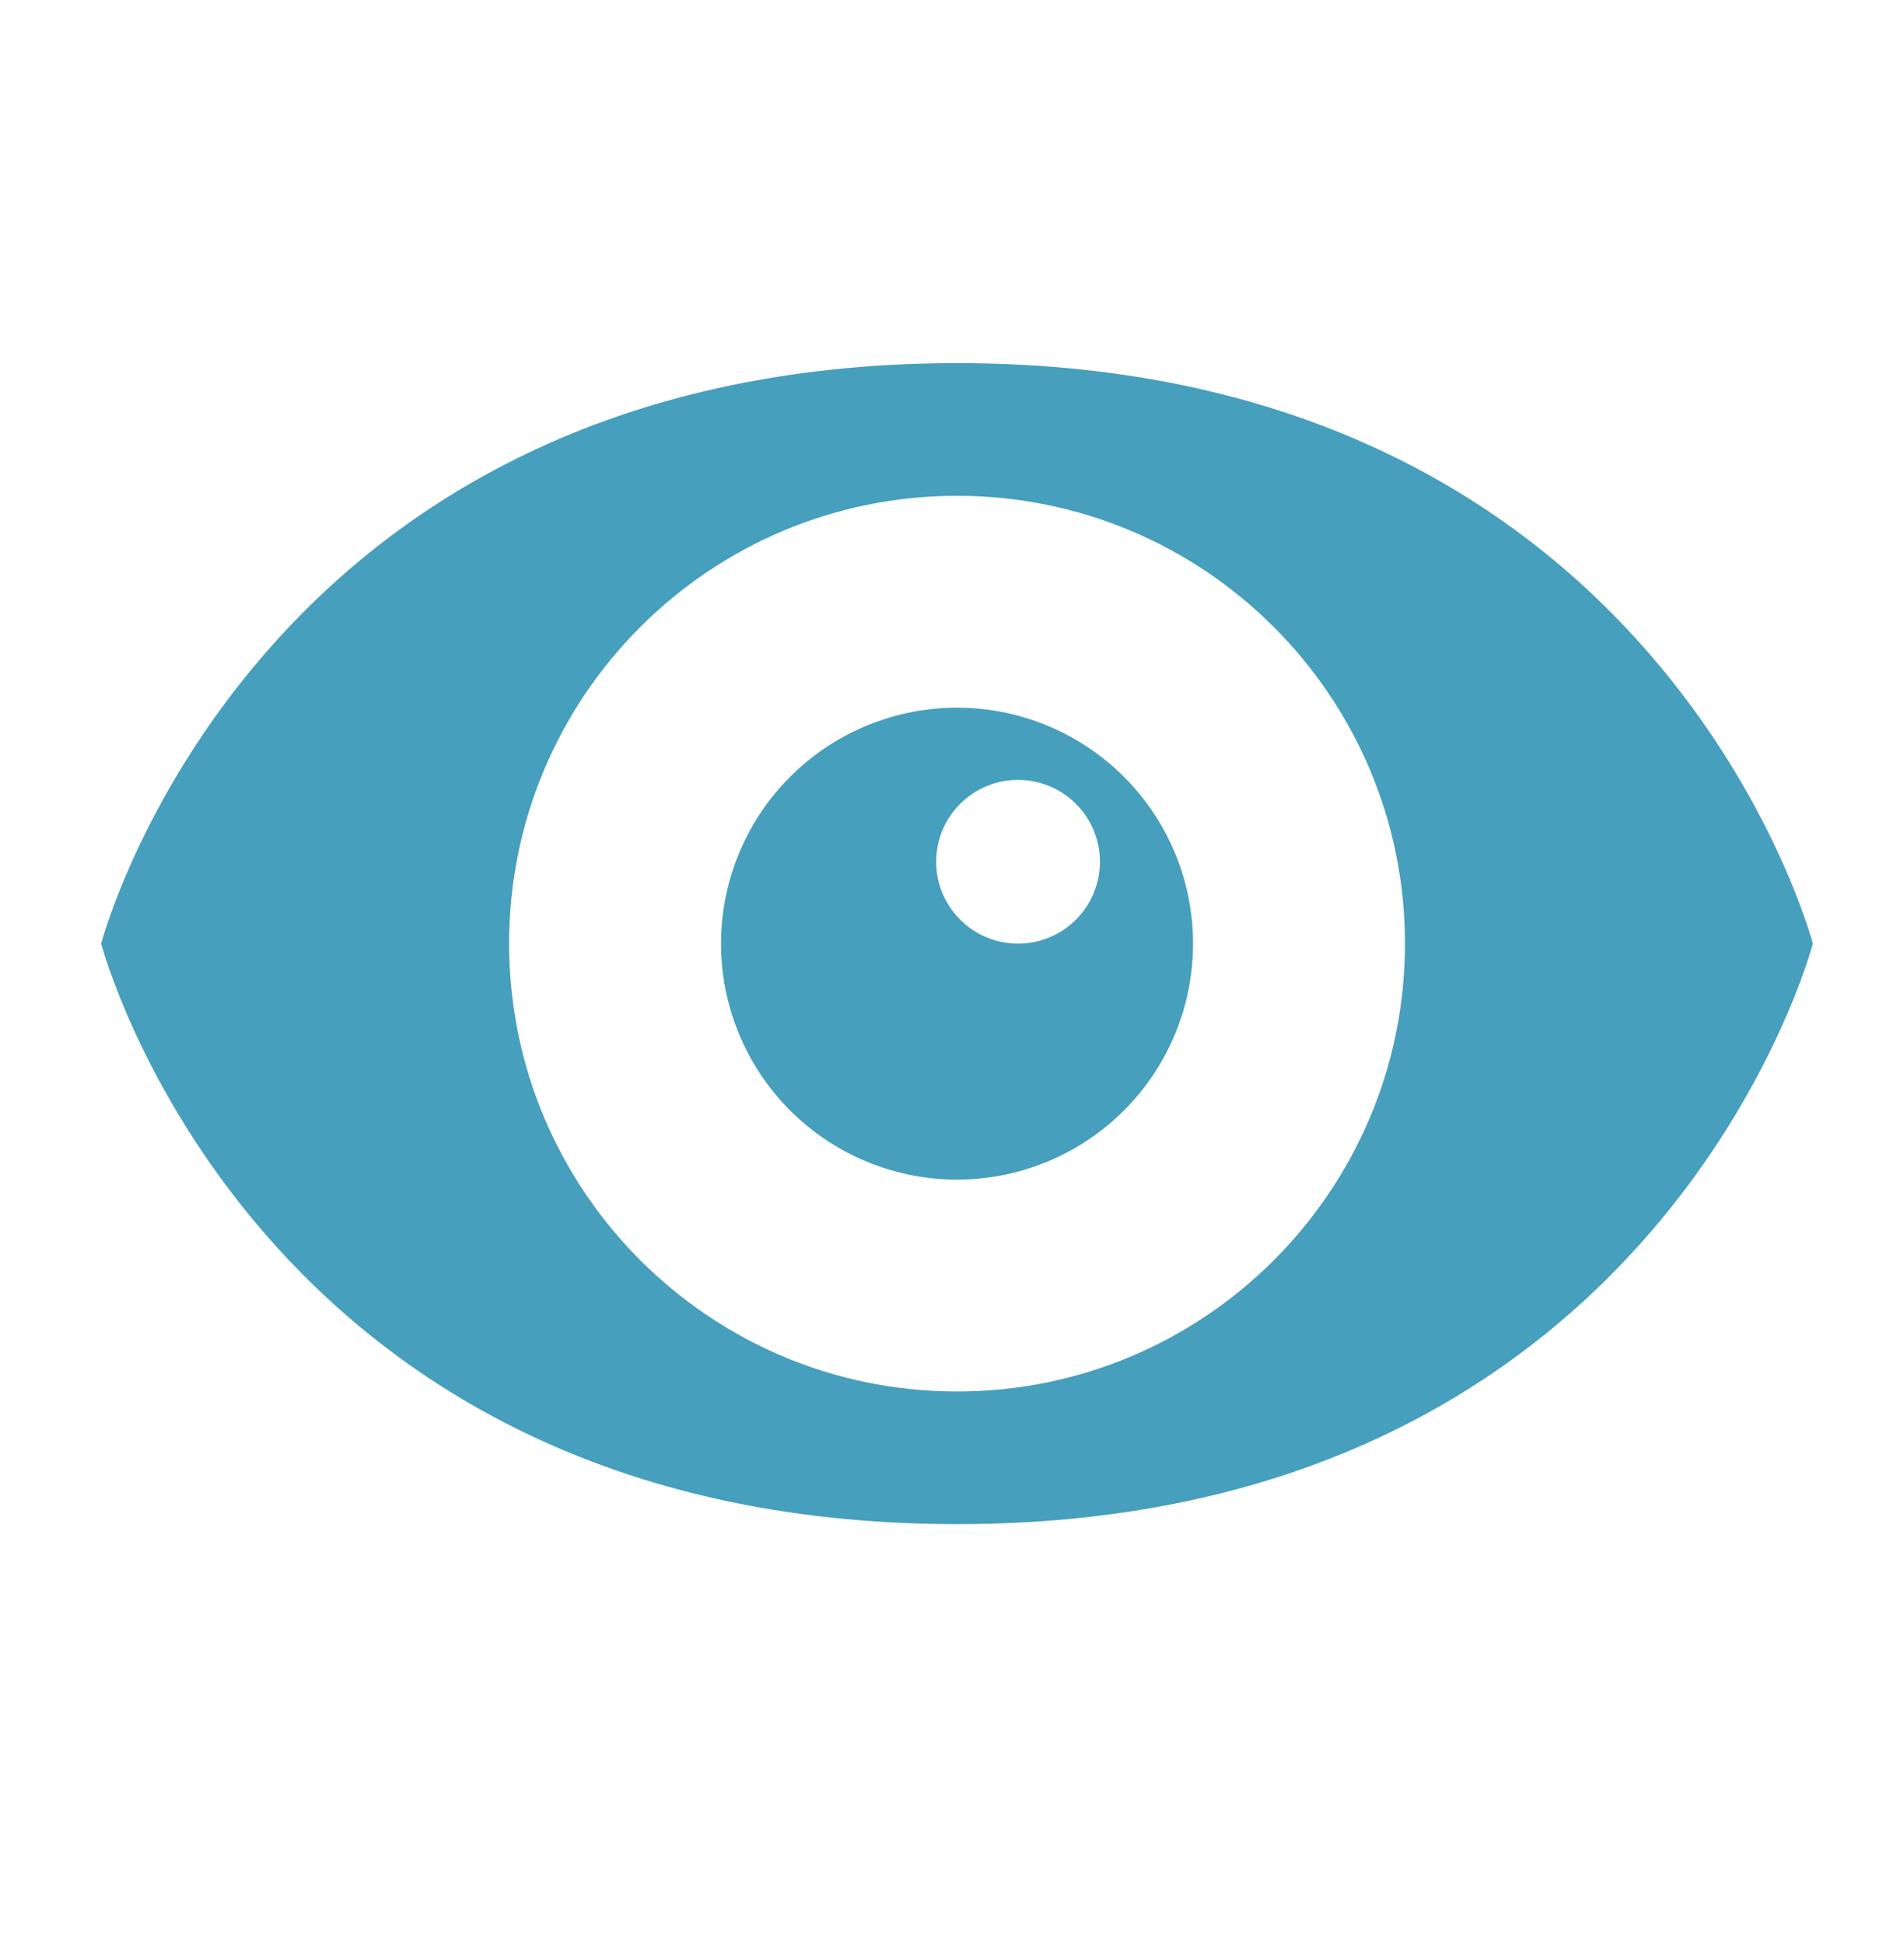
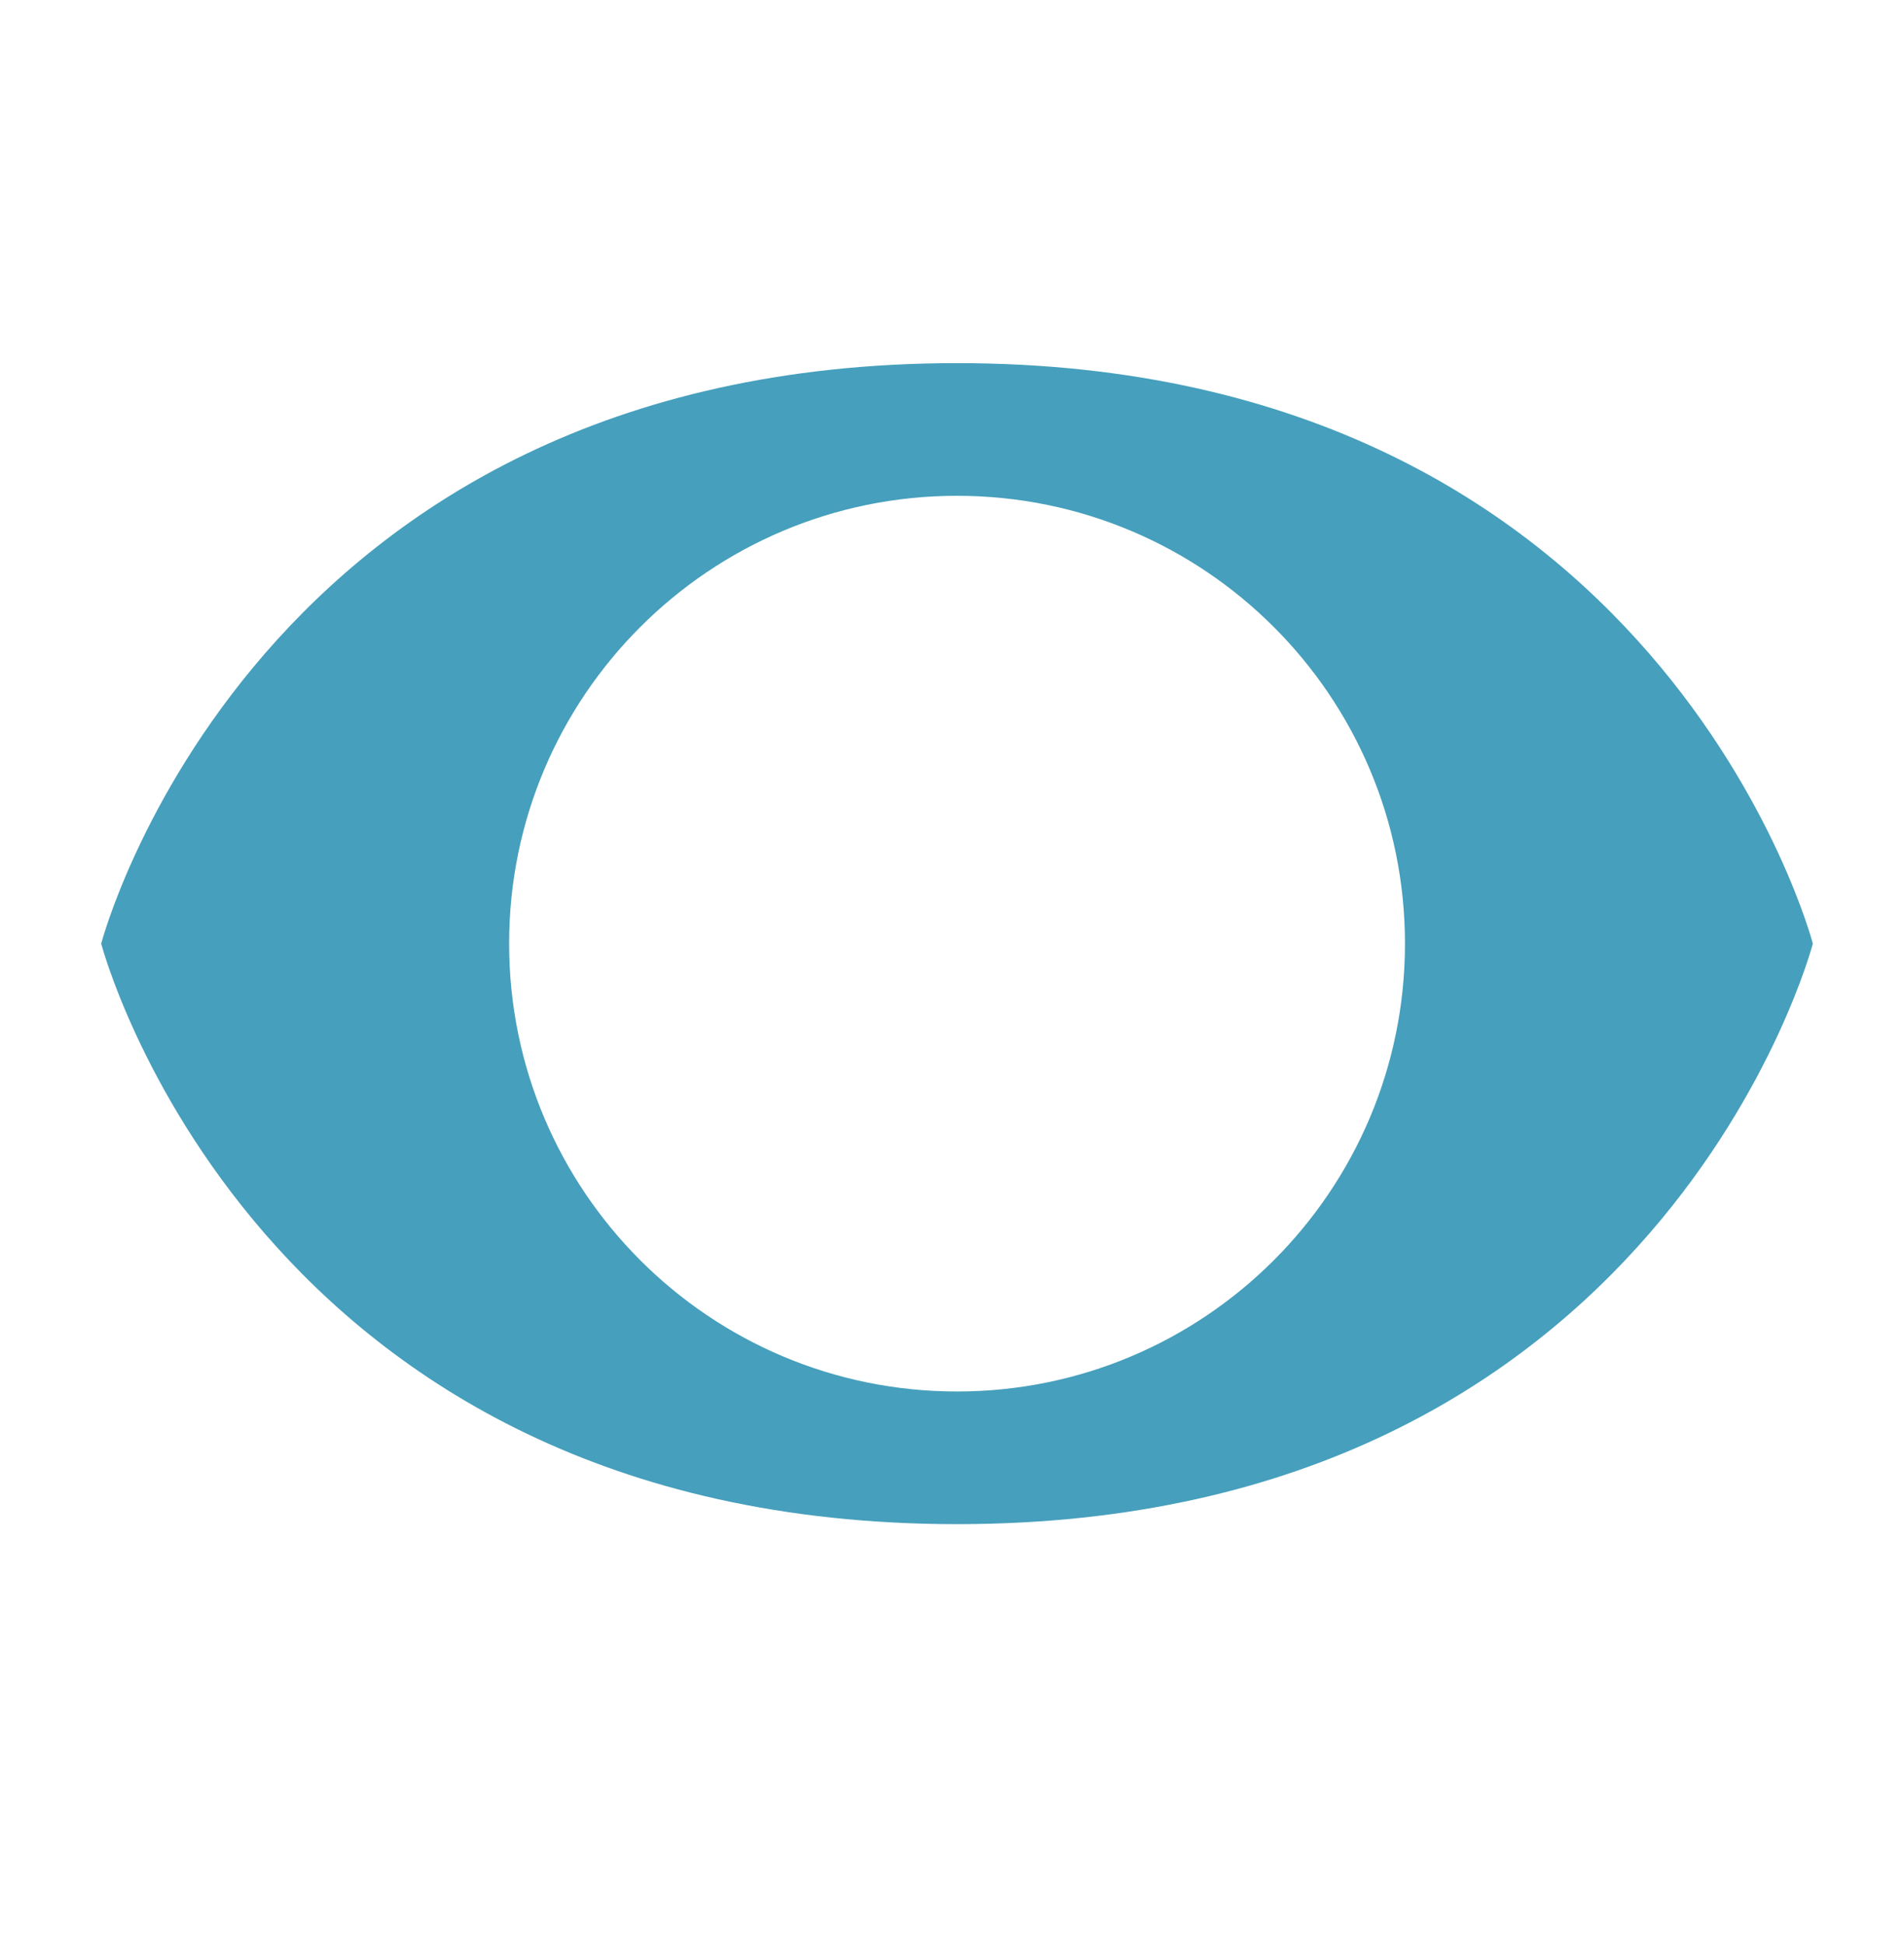
<svg xmlns="http://www.w3.org/2000/svg" viewBox="0 0 69.575 71.092" width="95" height="97">
  <g fill="#469FBC">
    <path d="M34.972 13.282c-25.751 0-31.297 21.231-31.297 21.231S9.22 55.746 34.972 55.746s31.295-21.233 31.295-21.233-5.543-21.231-31.295-21.231zm0 37.612c-9.046 0-16.38-7.335-16.38-16.381 0-9.045 7.334-16.379 16.38-16.379s16.38 7.334 16.38 16.379c0 9.046-7.334 16.381-16.38 16.381z" />
-     <path d="M34.972 25.884a8.629 8.629 0 00-8.63 8.629 8.63 8.63 0 108.63-8.629zm2.231 8.629a2.993 2.993 0 110-5.988 2.994 2.994 0 010 5.988z" />
  </g>
</svg>